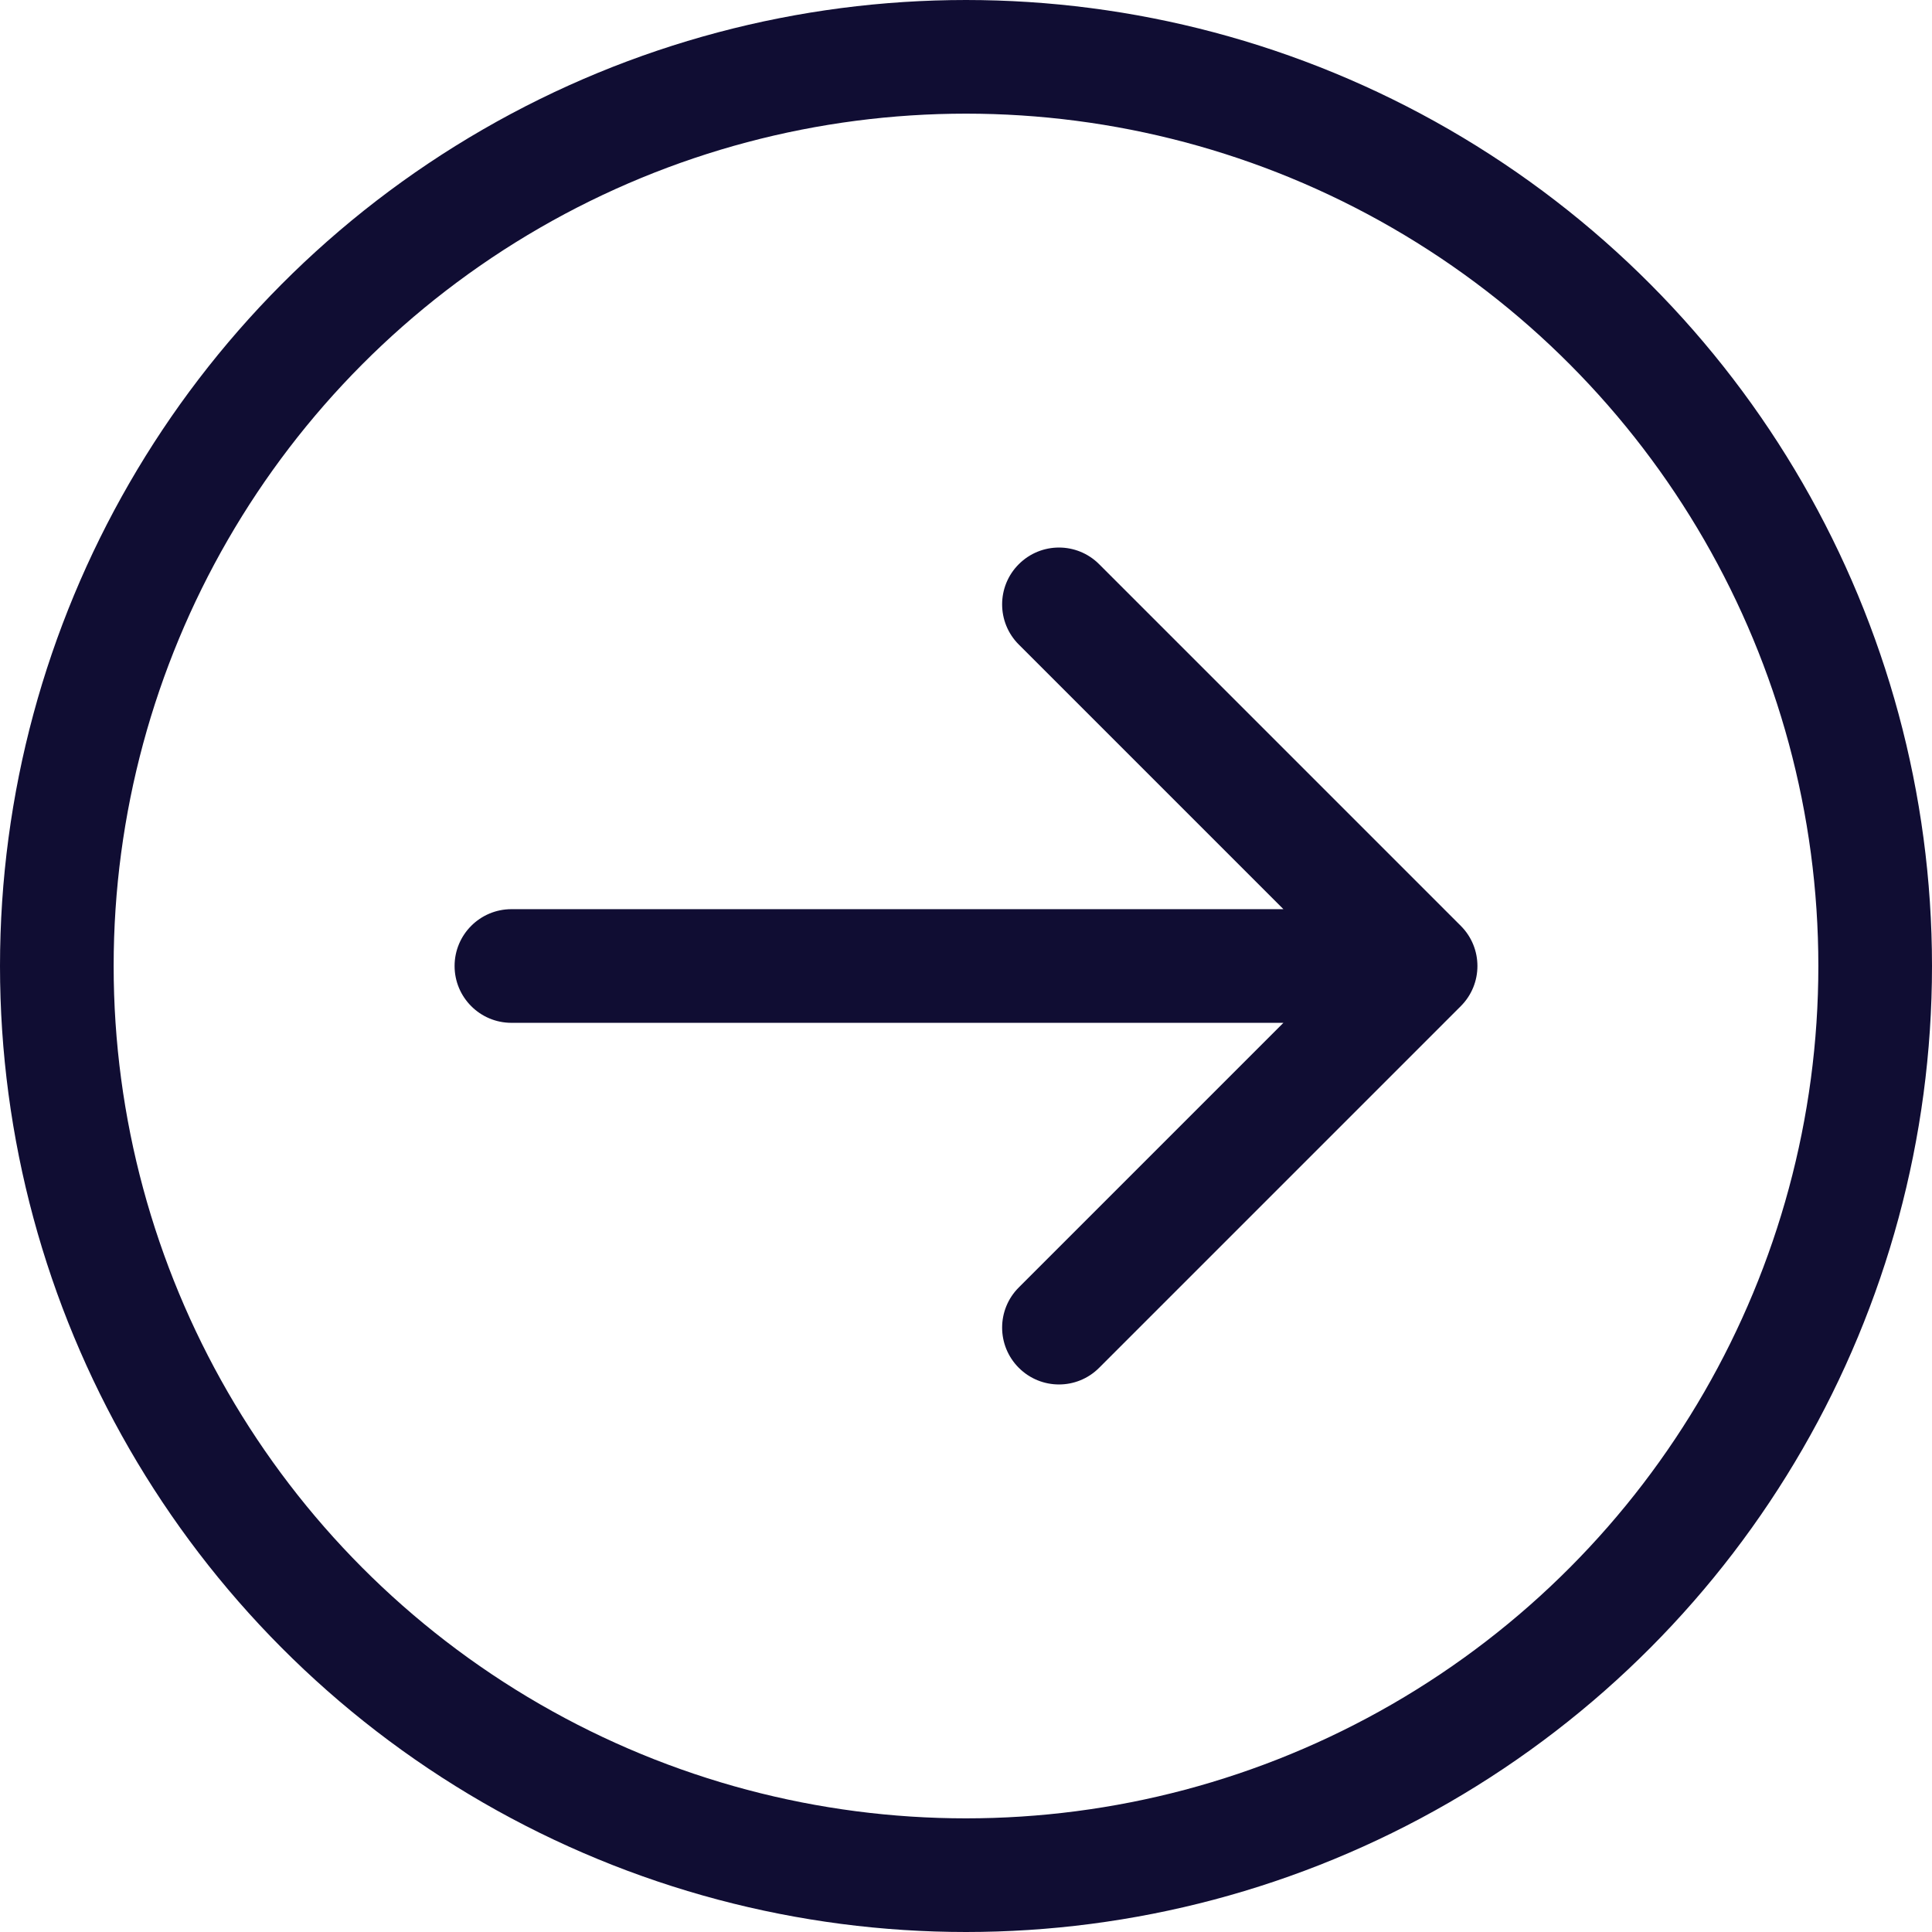
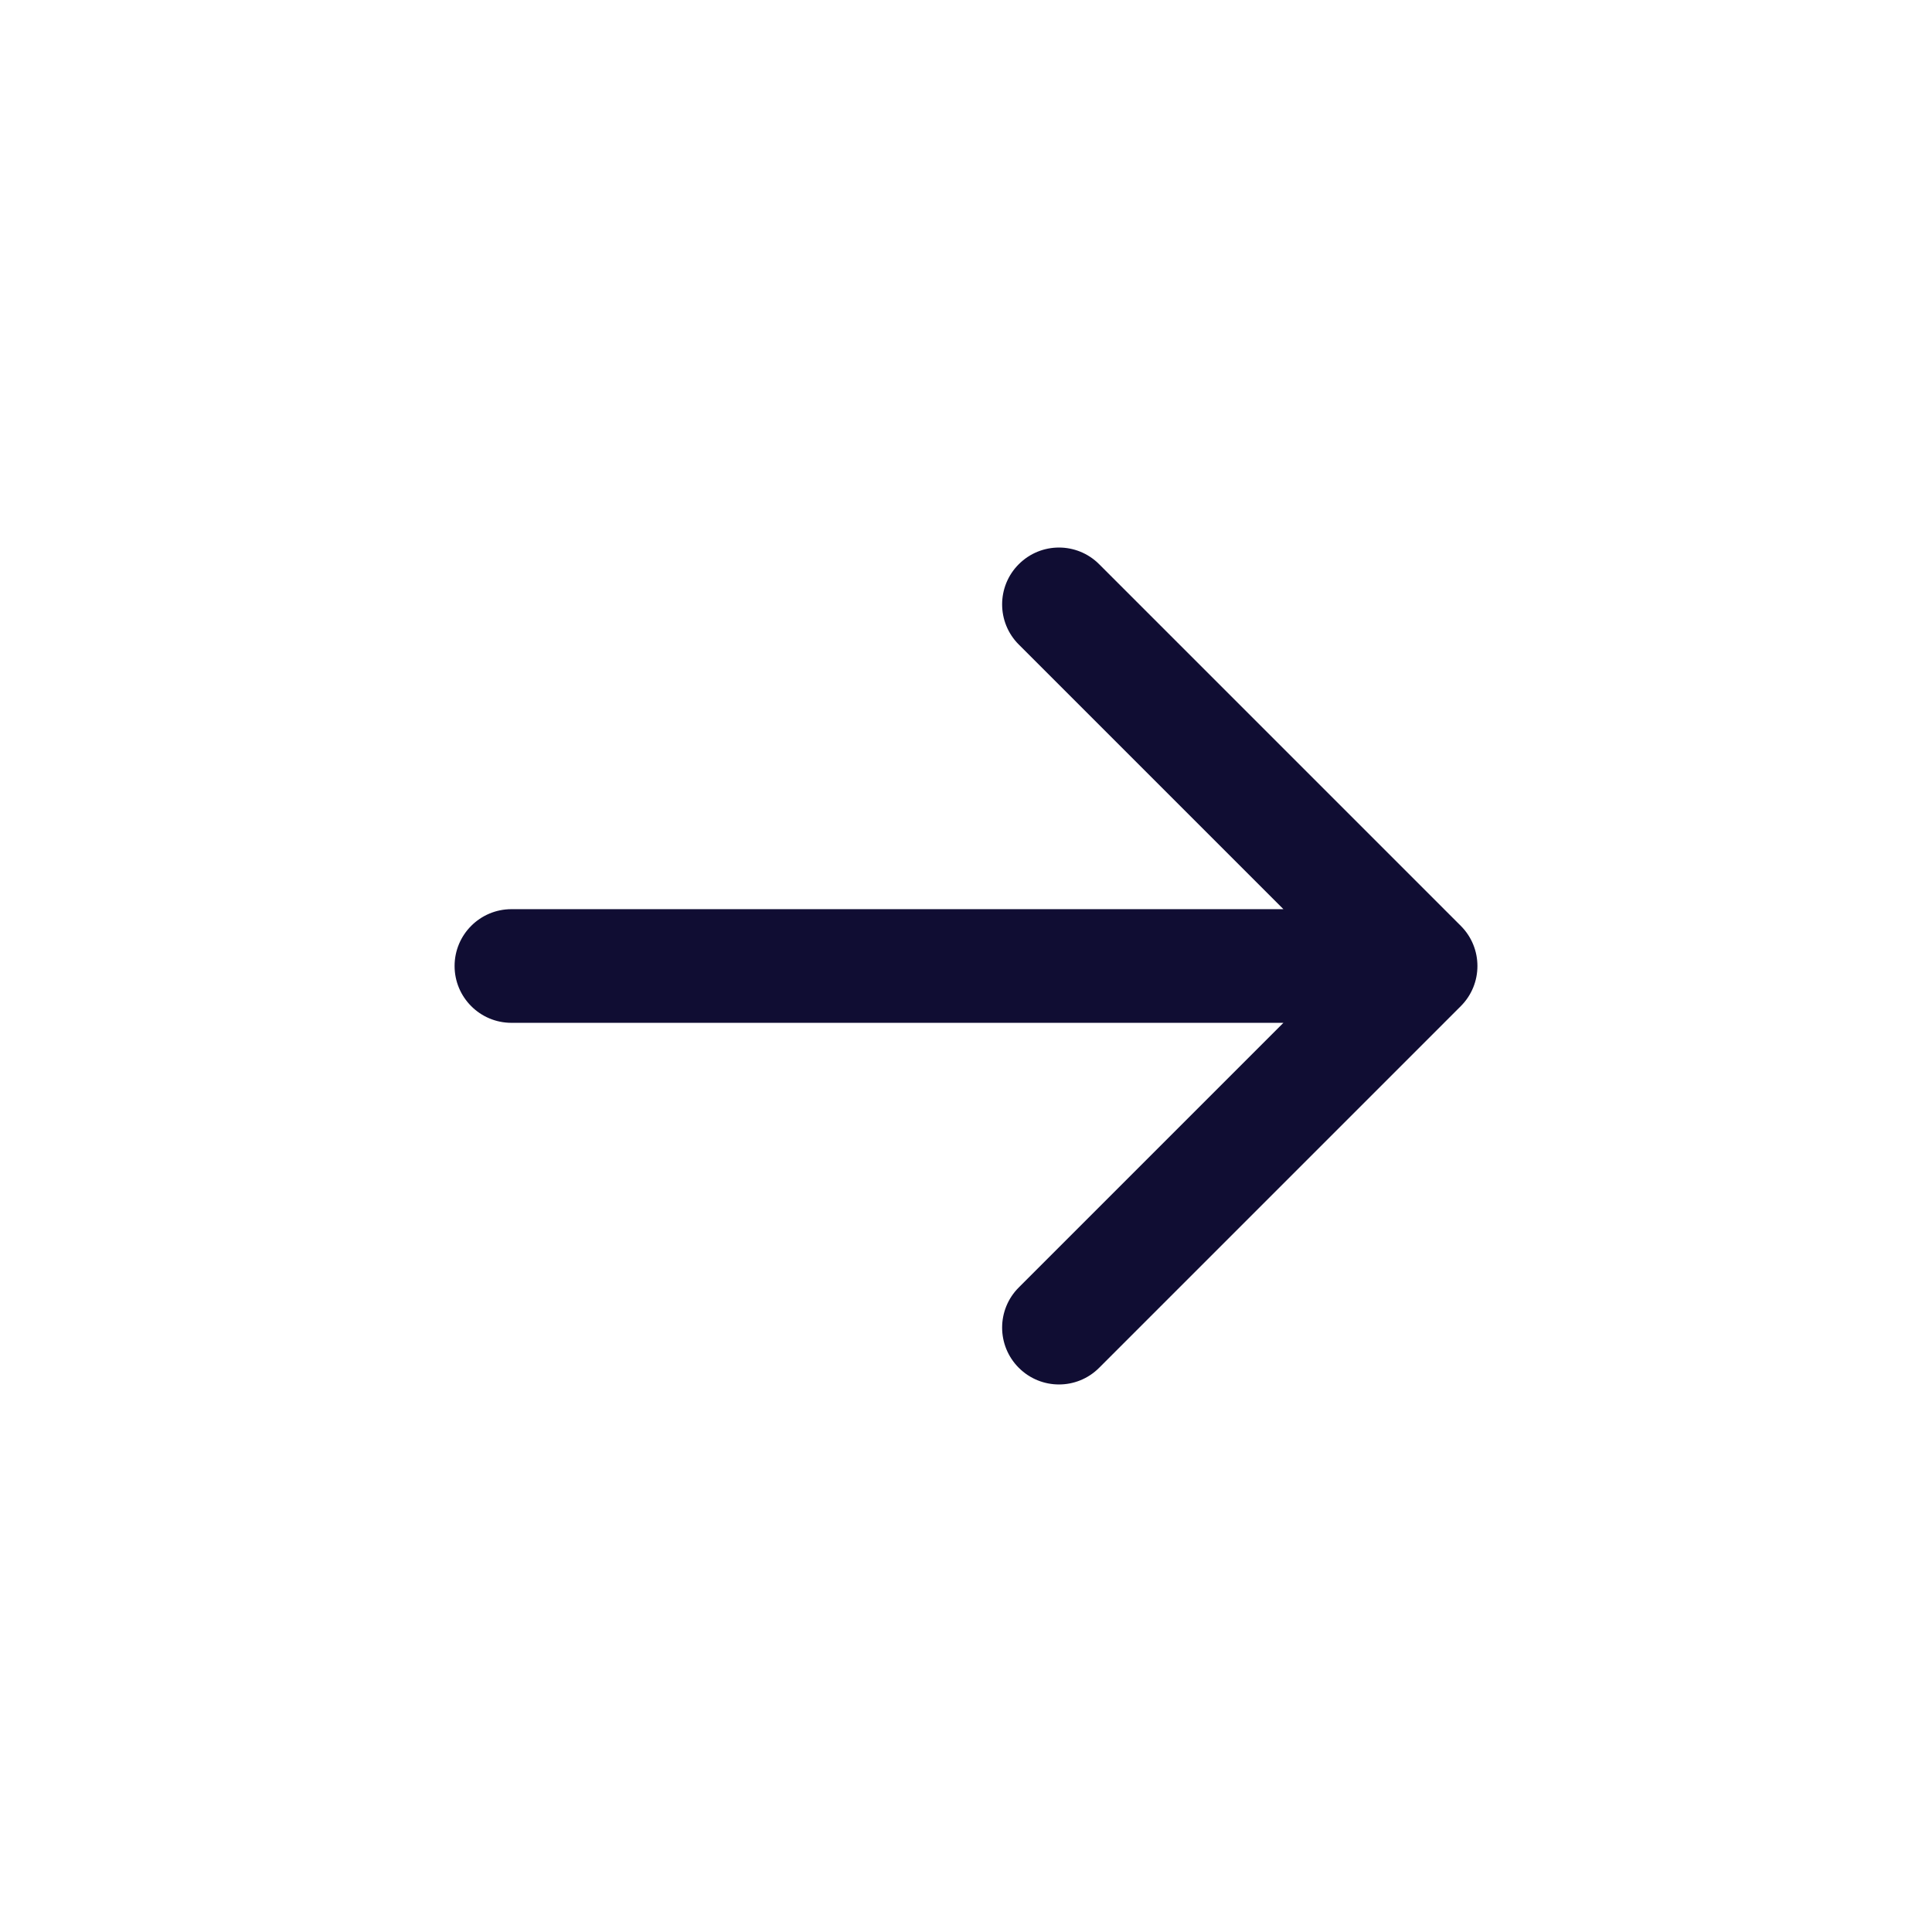
<svg xmlns="http://www.w3.org/2000/svg" width="34" height="34" viewBox="0 0 34 34" fill="none">
-   <circle cx="17" cy="17" r="16" stroke="#100D33" stroke-width="2" />
  <path d="M9 16C8.448 16 8 16.448 8 17C8 17.552 8.448 18 9 18V16ZM25.707 17.707C26.098 17.317 26.098 16.683 25.707 16.293L19.343 9.929C18.953 9.538 18.32 9.538 17.929 9.929C17.538 10.319 17.538 10.953 17.929 11.343L23.586 17L17.929 22.657C17.538 23.047 17.538 23.68 17.929 24.071C18.32 24.462 18.953 24.462 19.343 24.071L25.707 17.707ZM9 18H25V16H9V18Z" fill="#100D33" />
</svg>